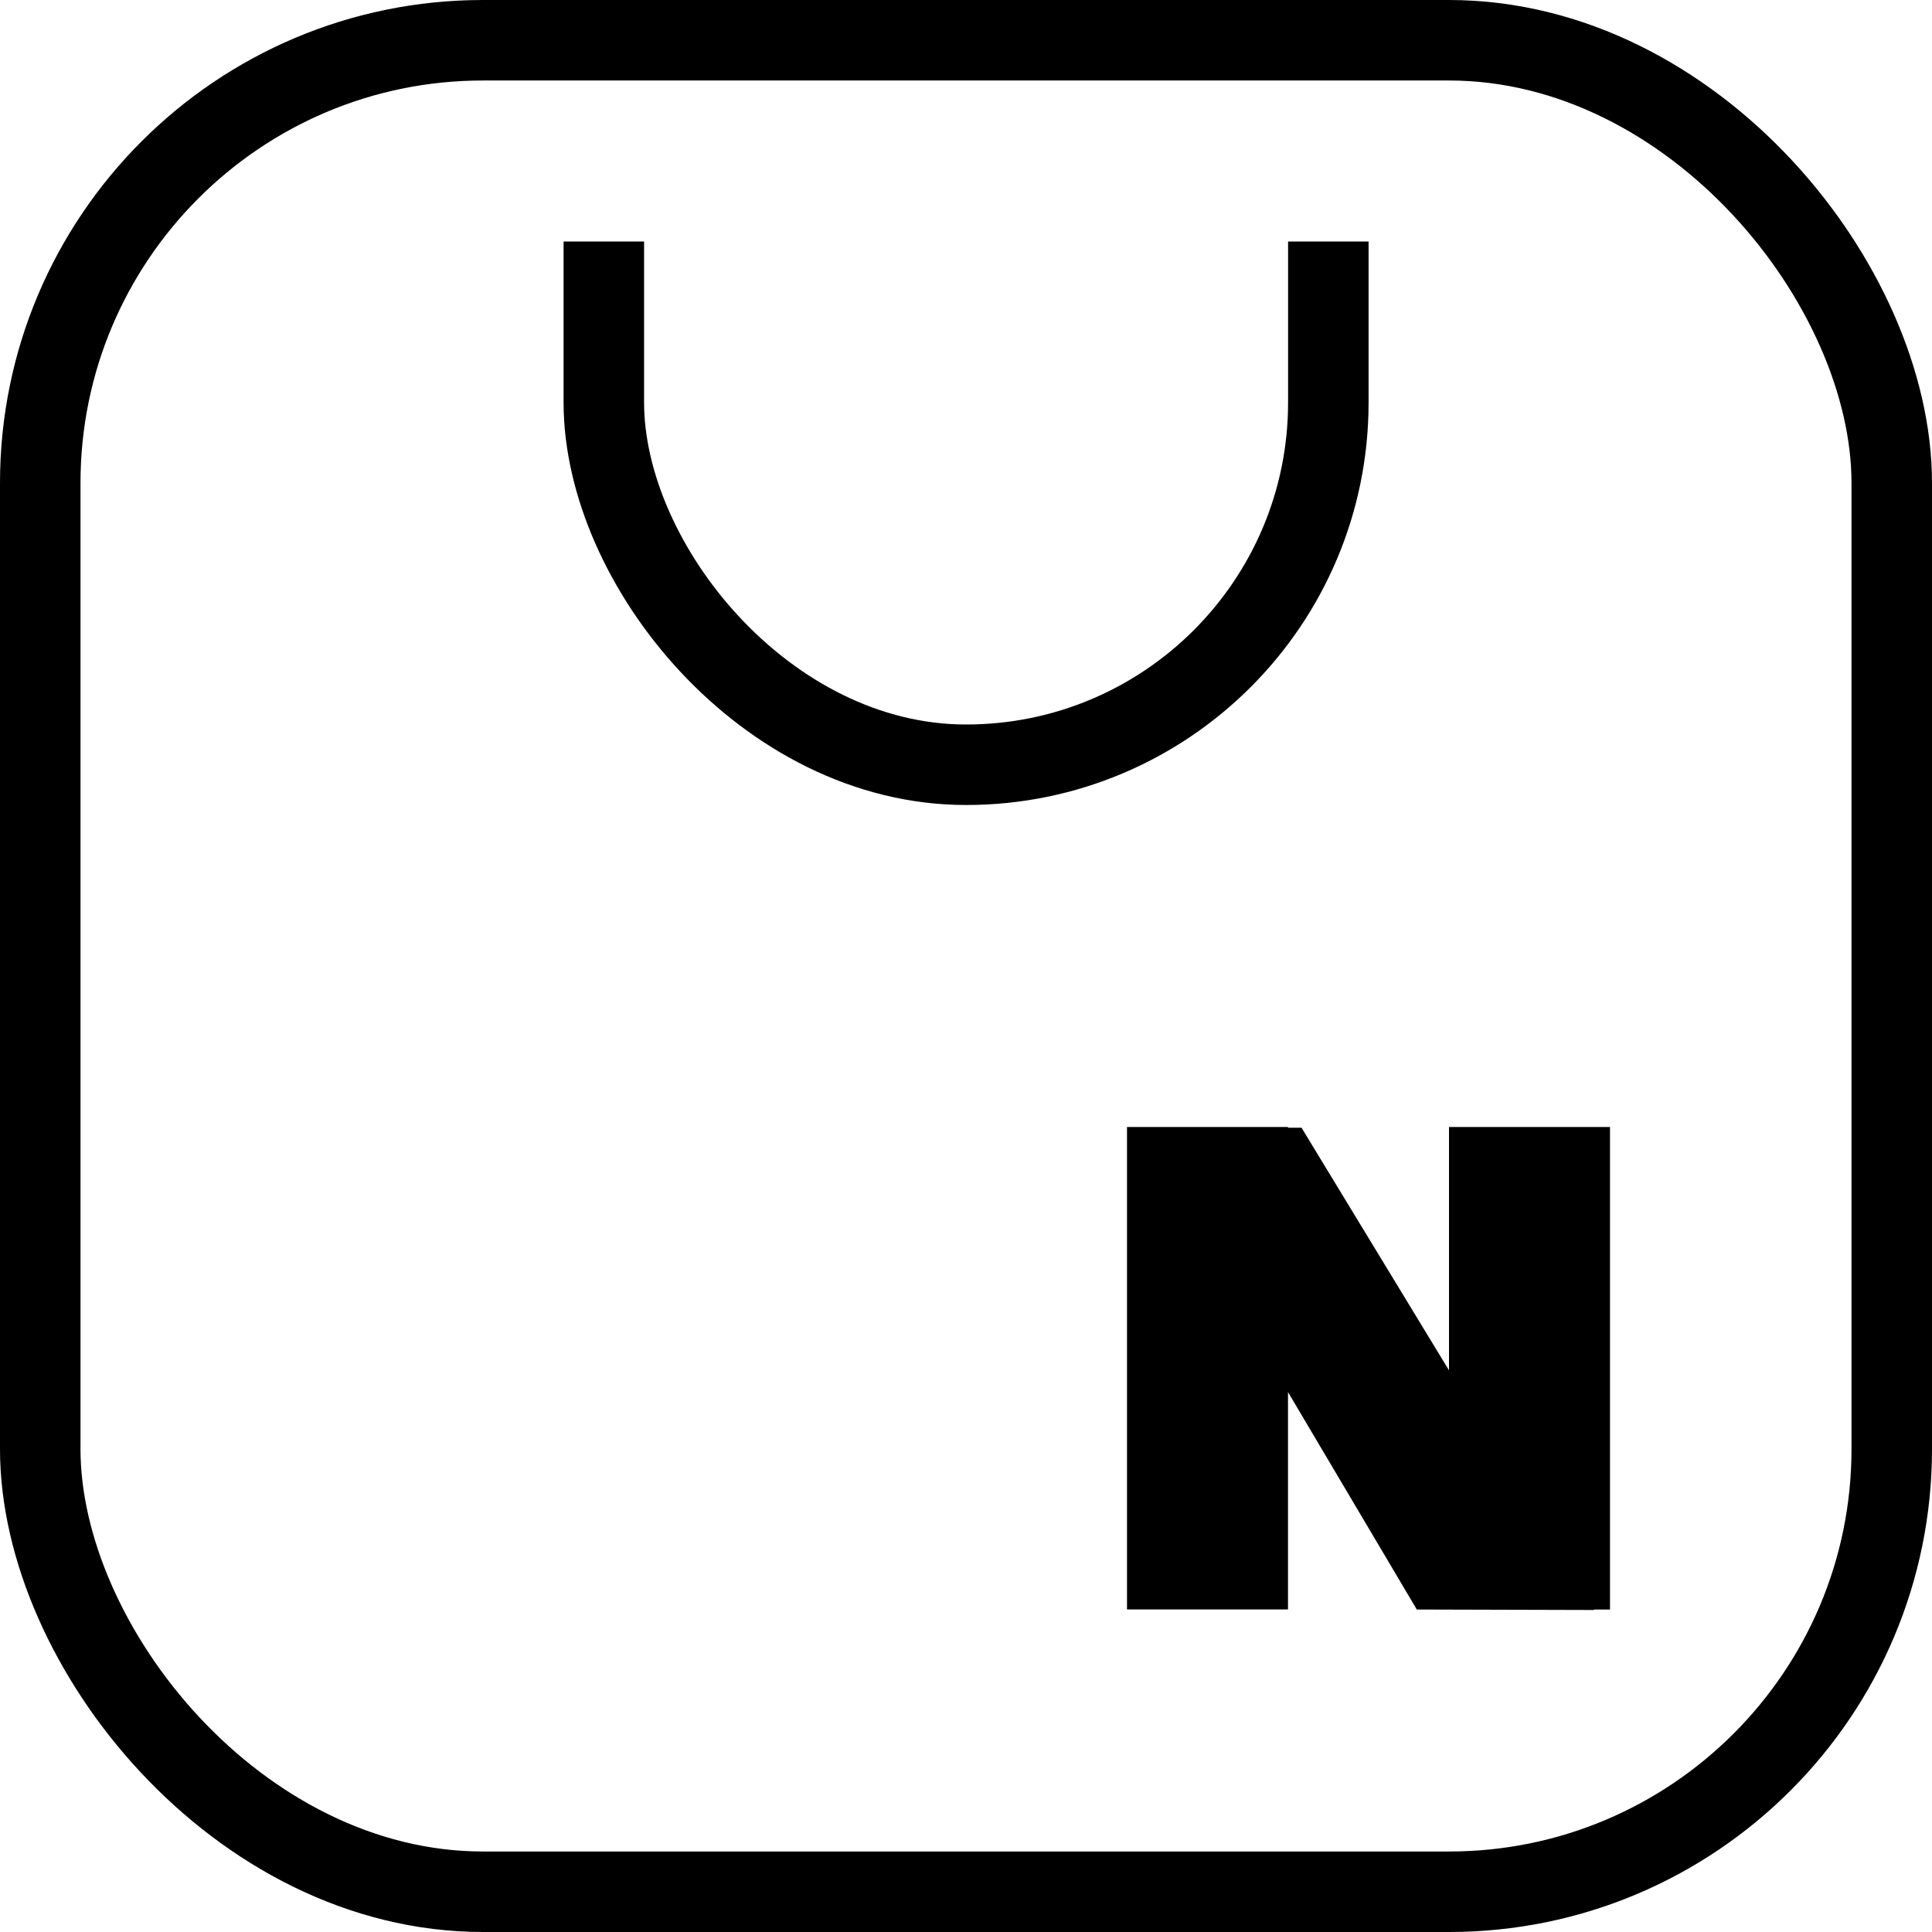
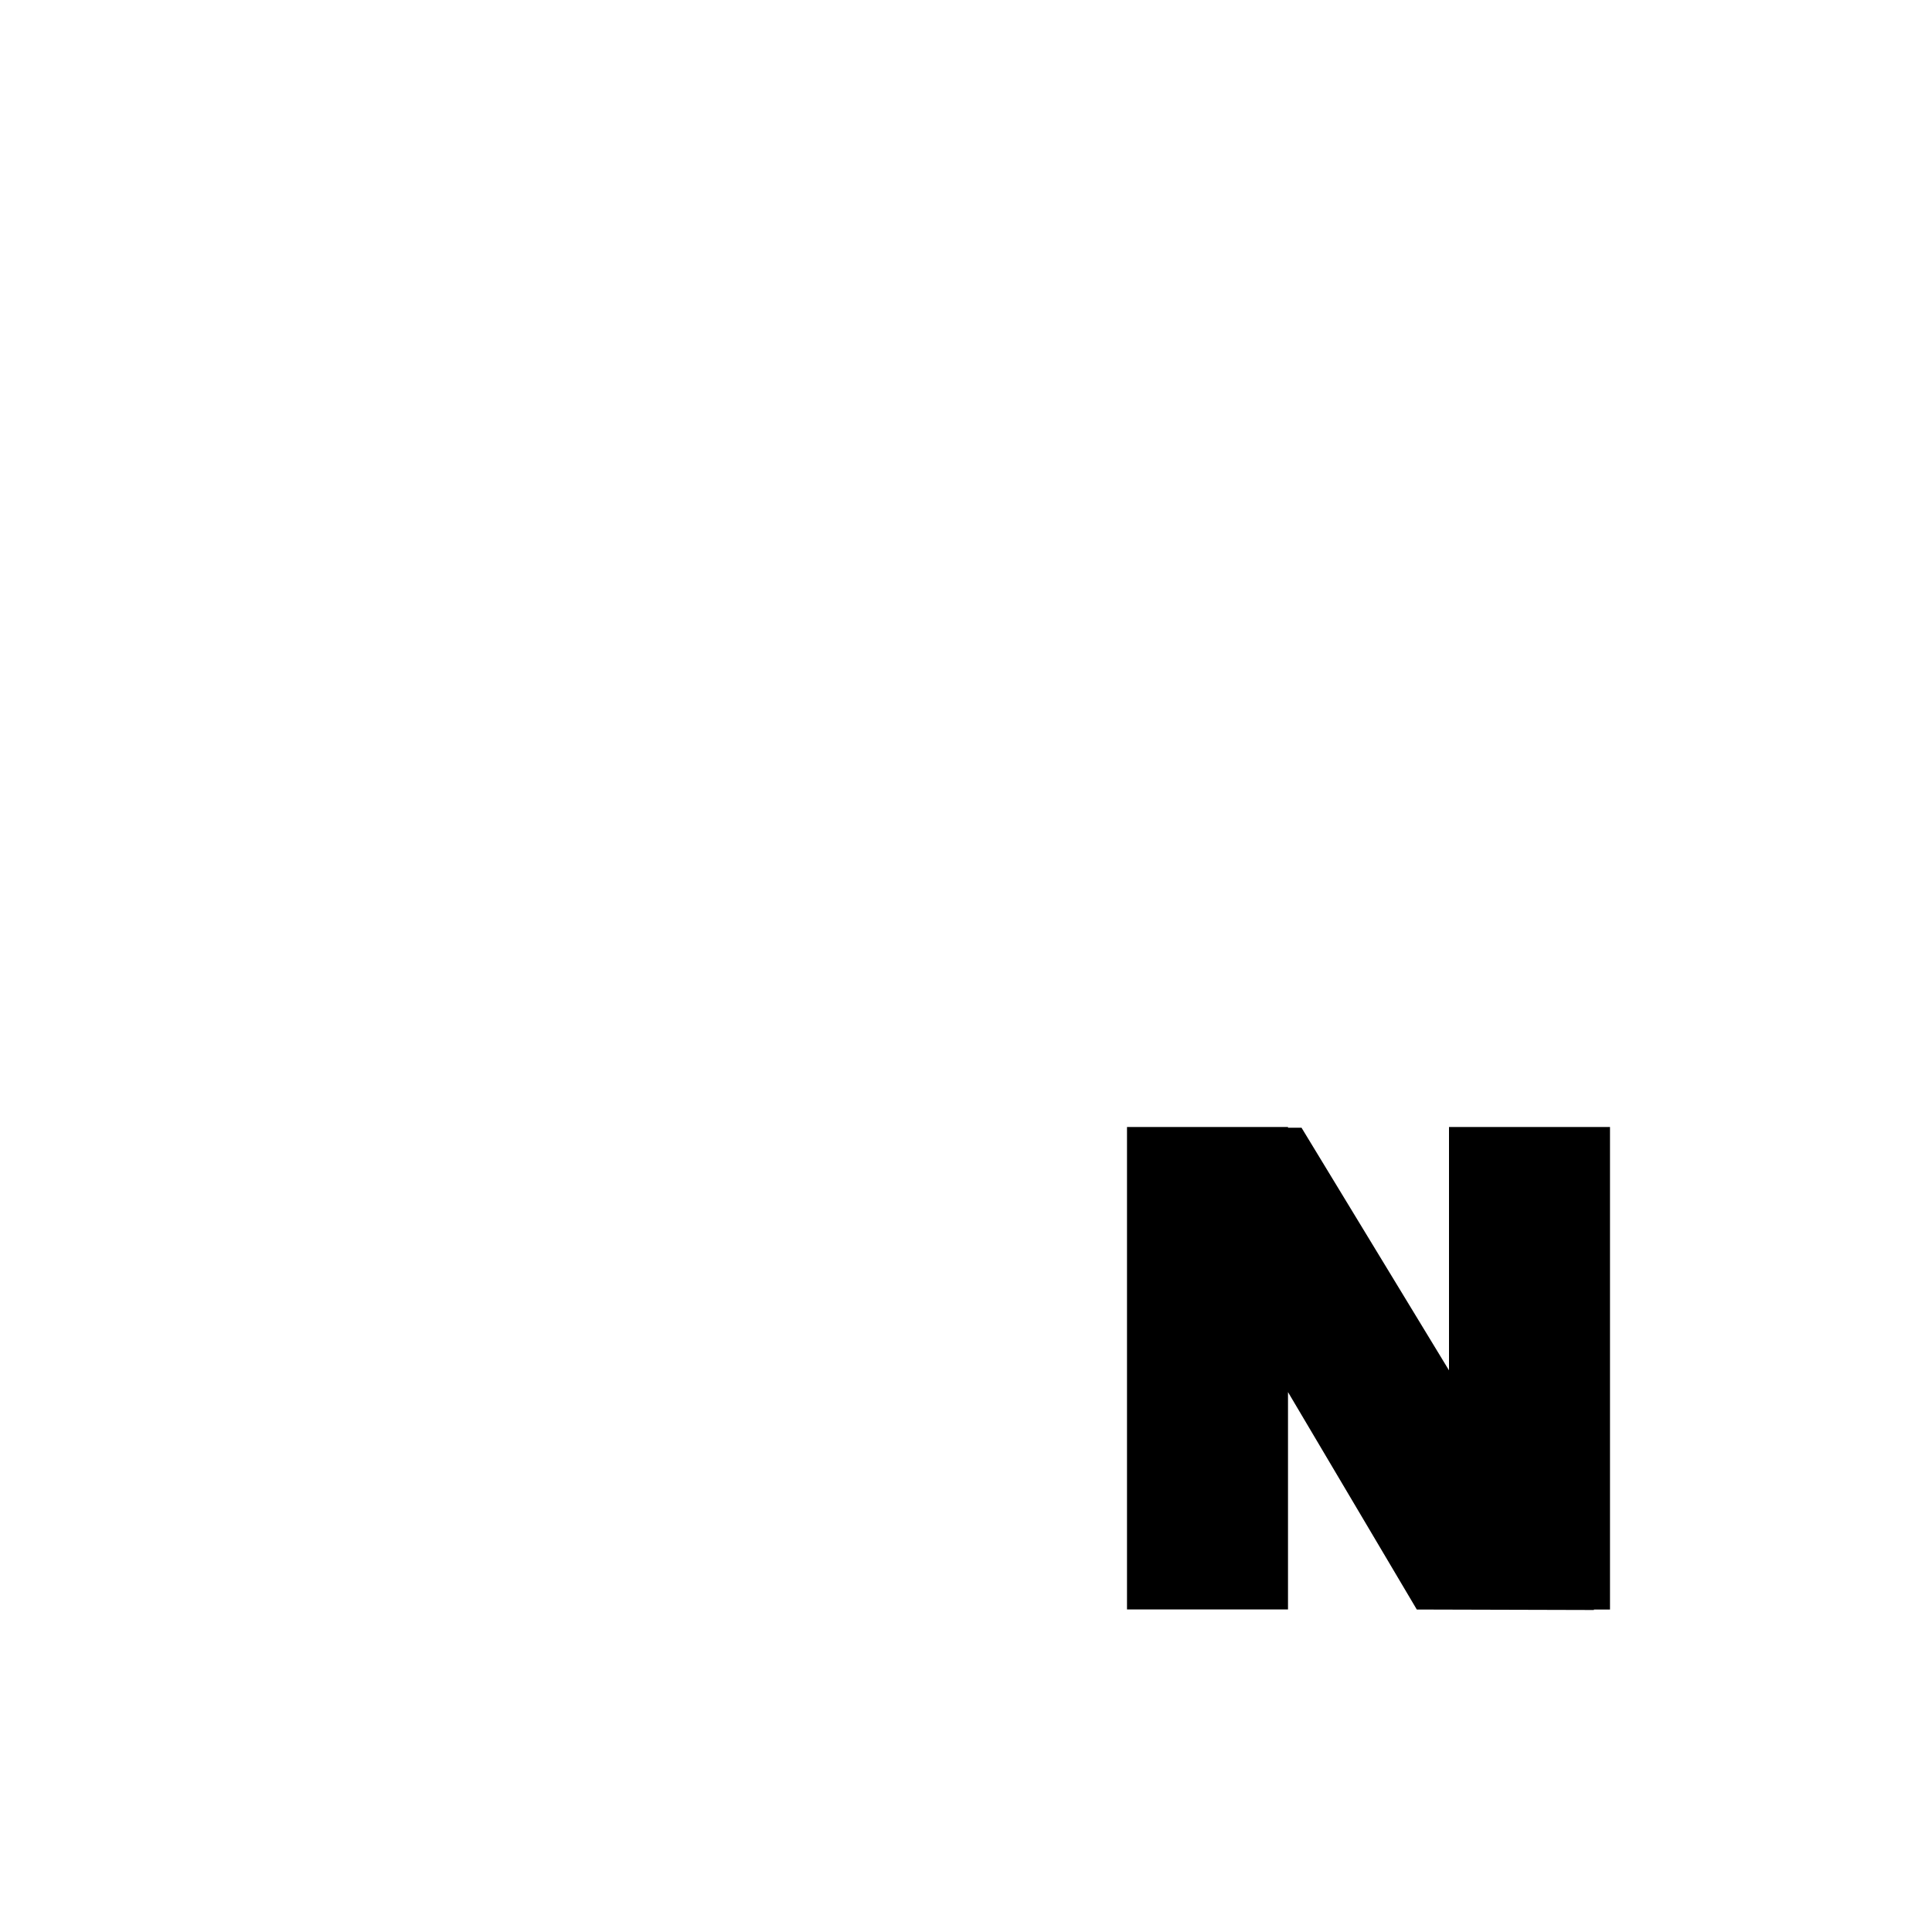
<svg xmlns="http://www.w3.org/2000/svg" width="24" height="24" viewBox="0 0 24 24">
  <defs>
    <clipPath id="clip-path">
-       <rect id="사각형_75" data-name="사각형 75" width="12" height="7" transform="translate(0.354 0.538)" />
-     </clipPath>
+       </clipPath>
  </defs>
  <g id="그룹_141" data-name="그룹 141" transform="translate(-1679 -52)">
    <g id="그룹_140" data-name="그룹 140" transform="translate(1679.227 52.227)">
      <g id="사각형_2" data-name="사각형 2" transform="translate(-0.227 -0.227)" fill="none" stroke="#000" stroke-width="1">
        <rect width="24" height="24" rx="6" stroke="none" />
-         <rect x="0.5" y="0.5" width="23" height="23" rx="5.5" fill="none" />
      </g>
      <g id="마스크_그룹_6" data-name="마스크 그룹 6" transform="translate(5.42 2.235)" clip-path="url(#clip-path)">
        <g id="사각형_74" data-name="사각형 74" transform="translate(1.354 -22.462)" fill="none" stroke="#000" stroke-width="1">
-           <rect width="10" height="30" rx="5" stroke="none" />
          <rect x="0.5" y="0.5" width="9" height="29" rx="4.5" fill="none" />
        </g>
      </g>
    </g>
    <path id="합치기_2" data-name="합치기 2" d="M3.6,5.994,2,3.293v2.7H0V0H2V.009h.168L4,3.023V0H6V5.994H5.8V6Z" transform="translate(1693 66)" />
  </g>
</svg>